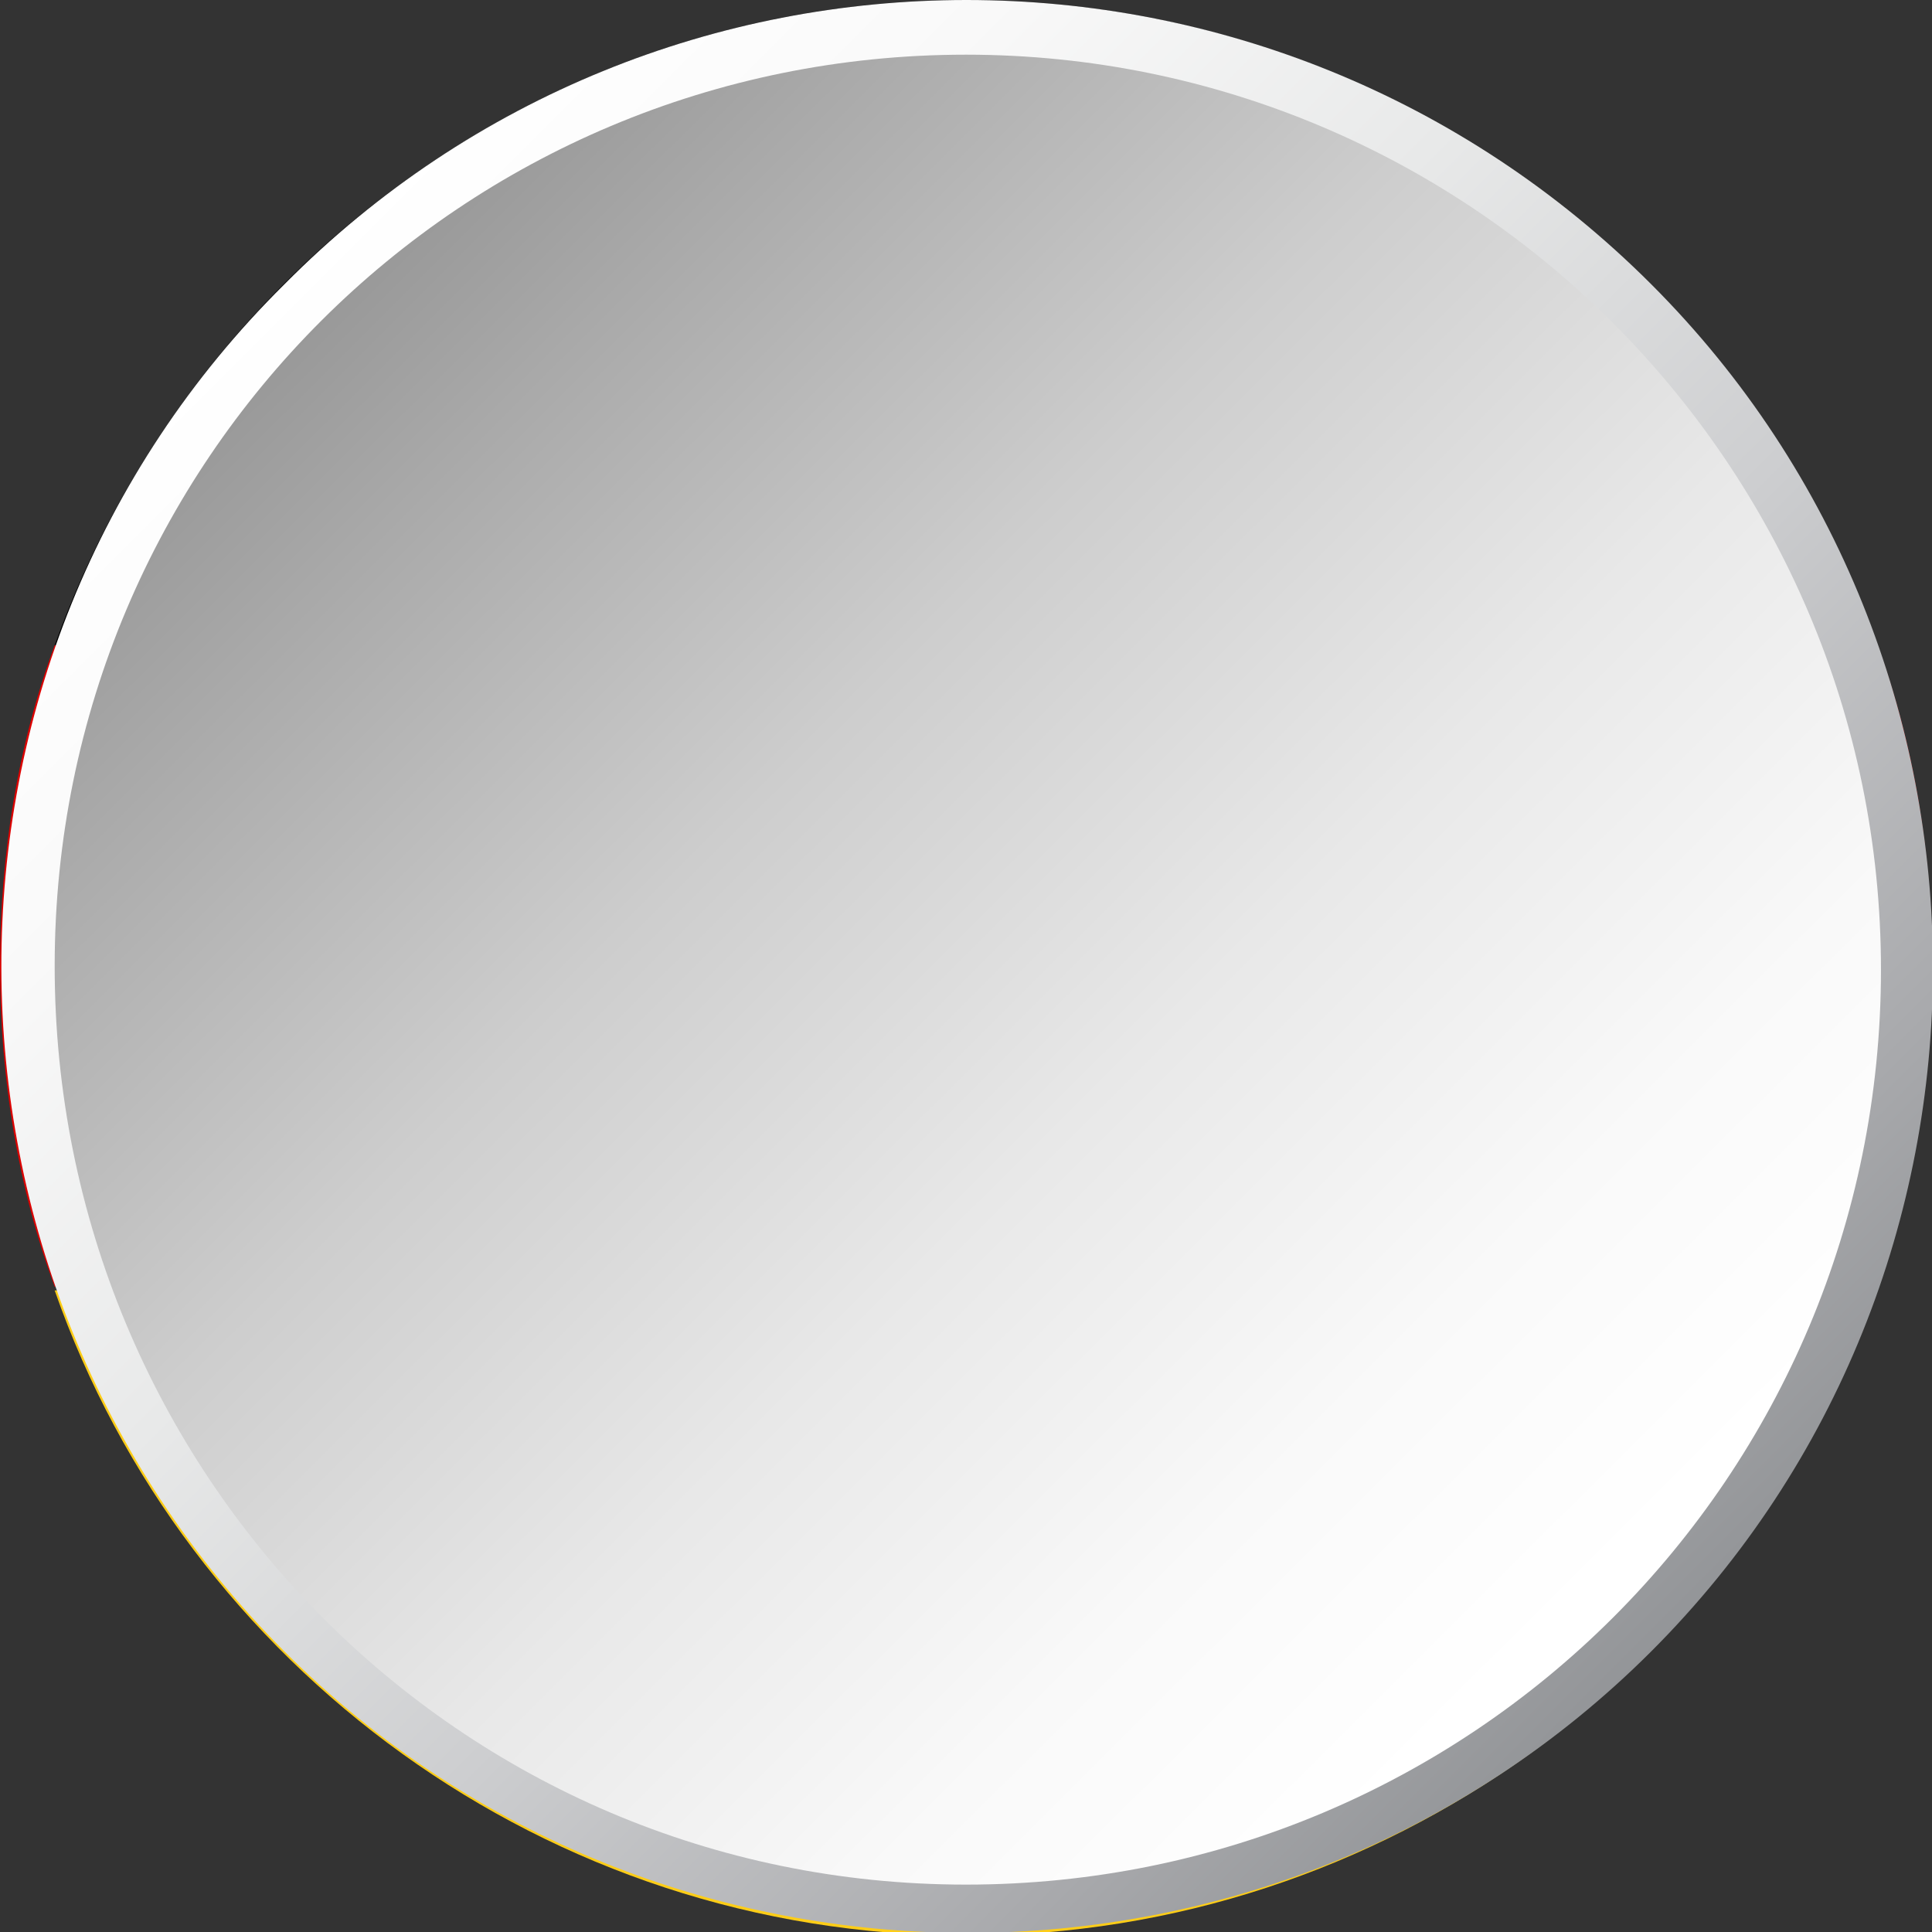
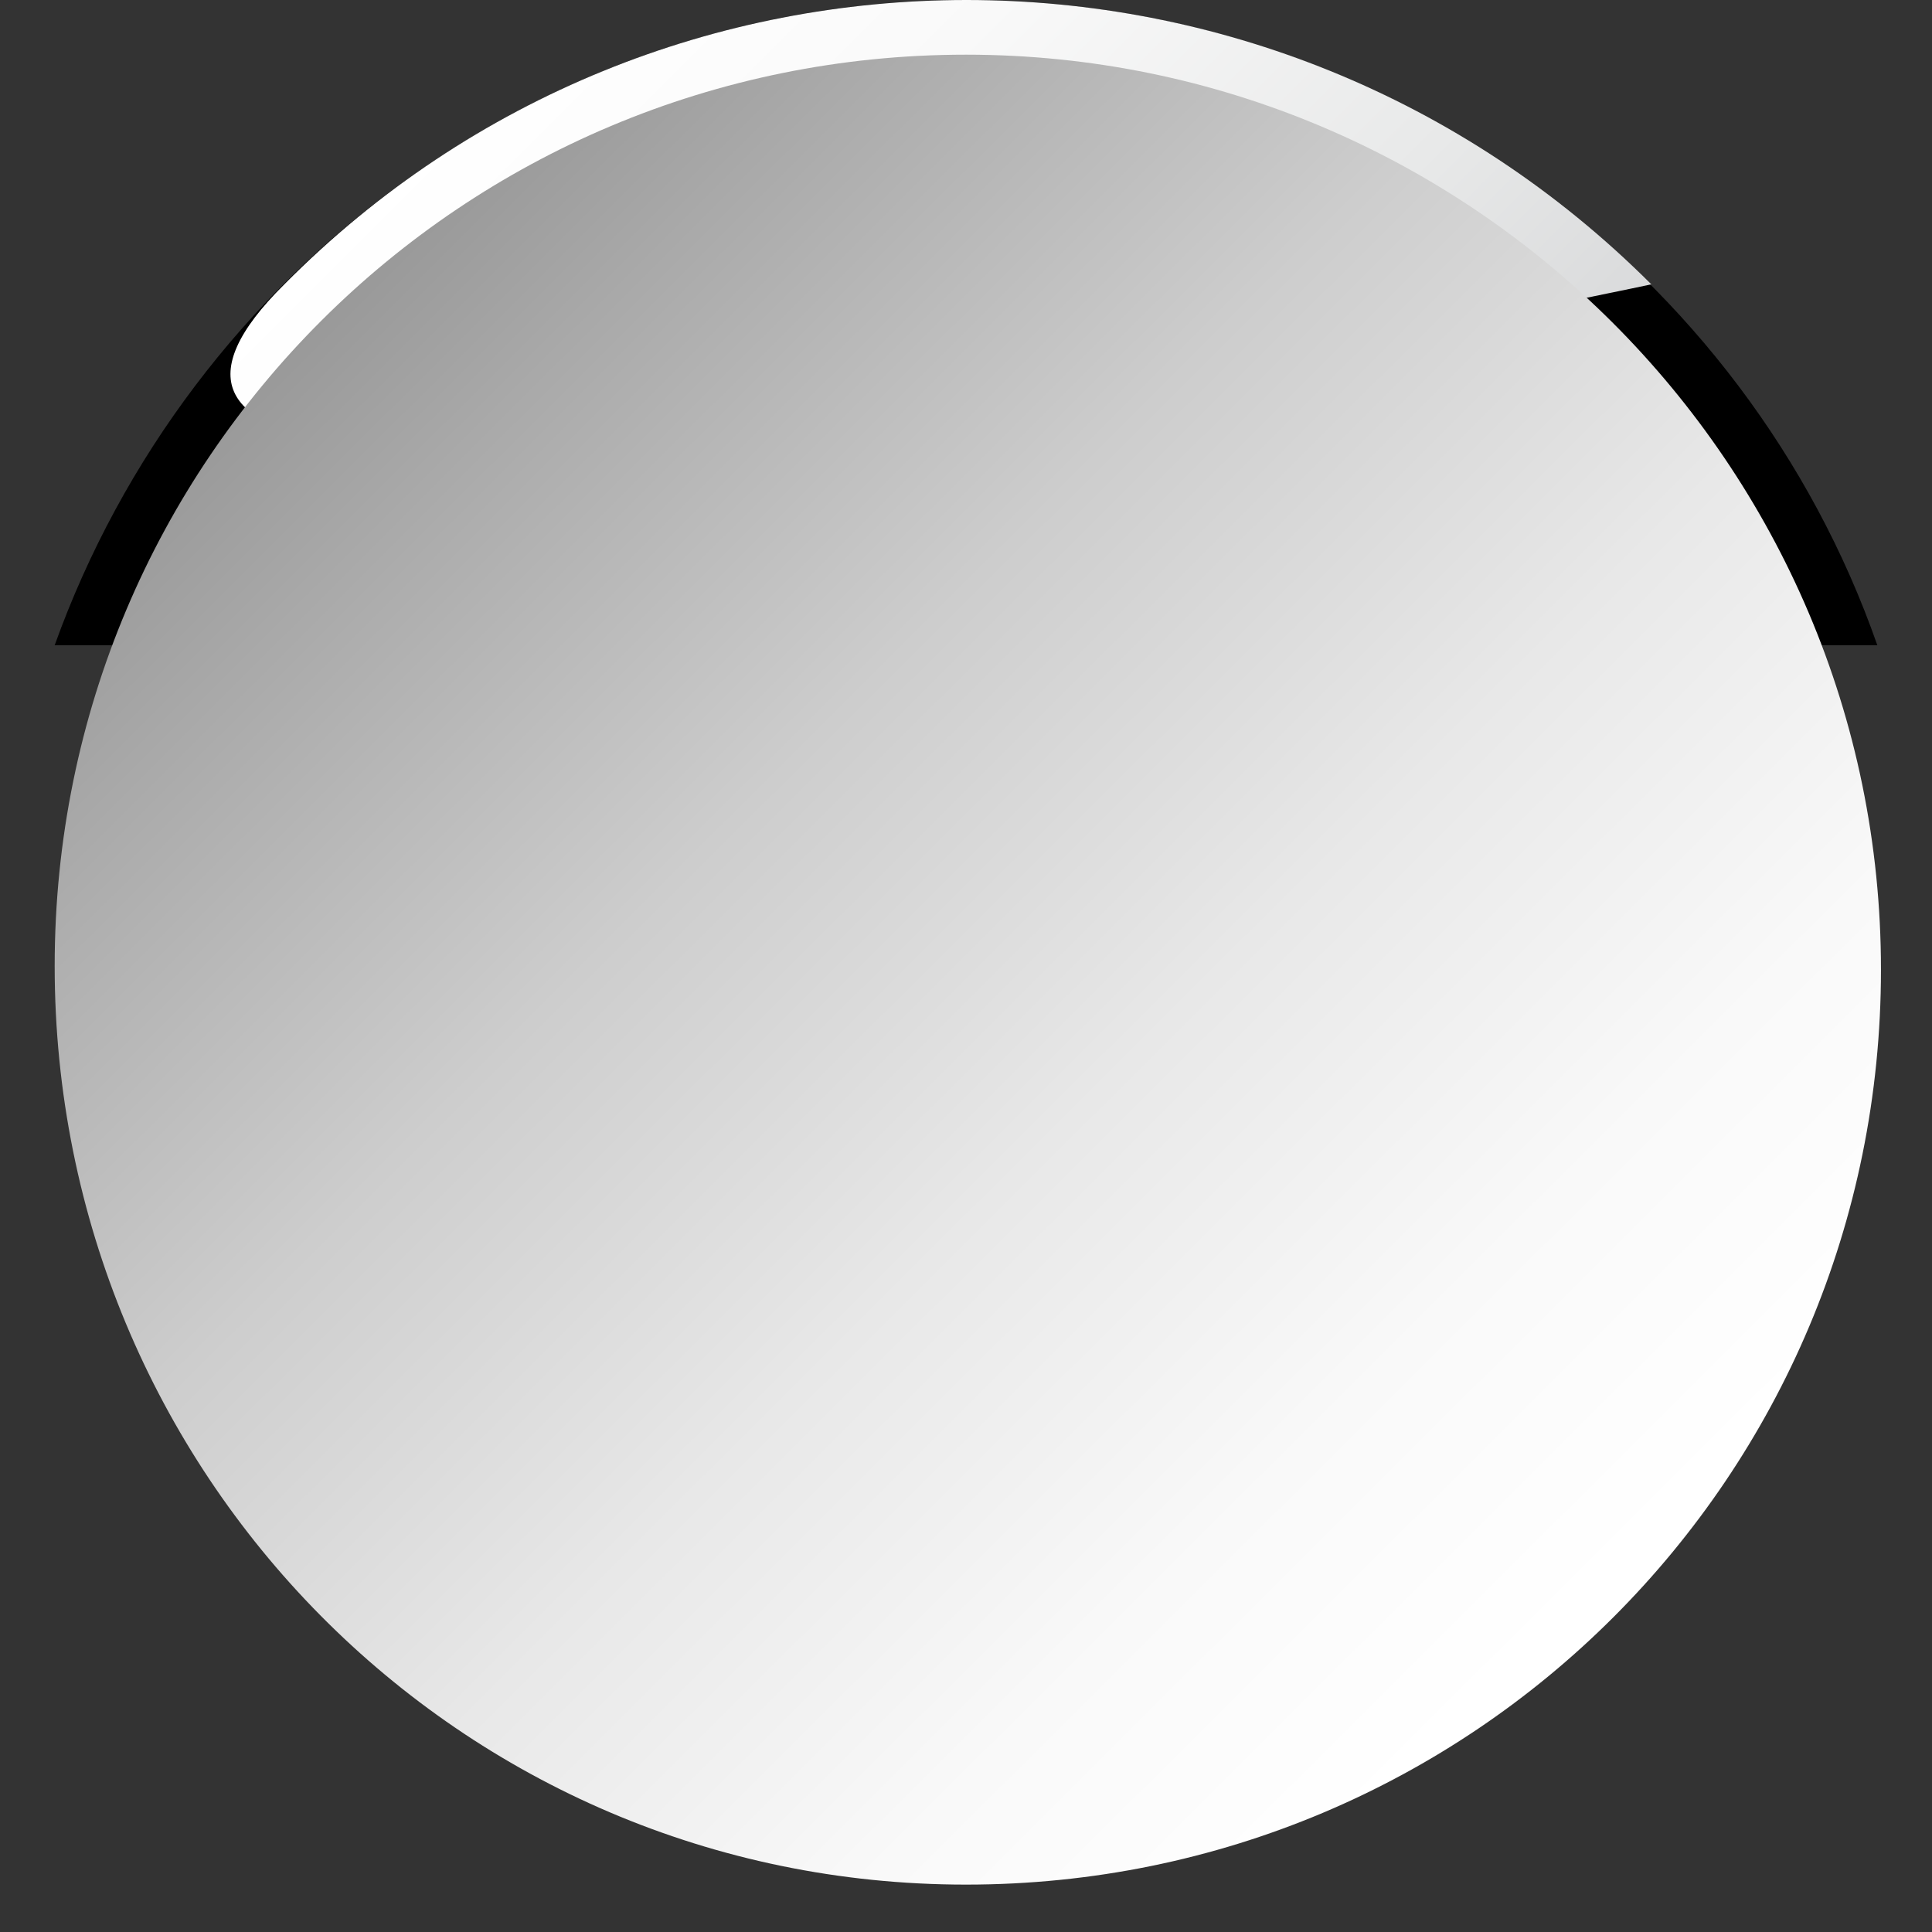
<svg xmlns="http://www.w3.org/2000/svg" viewBox="0 0 5.3 5.3">
  <rect x="0" y="0" width="5.3" height="5.3" fill="#333333" stroke="none" />
  <defs>
    <style>
      .cls-1 {
        fill: #dc0201;
      }

      .cls-1, .cls-2, .cls-3, .cls-4, .cls-5 {
        stroke-width: 0px;
      }

      .cls-2 {
        fill: url(#linear-gradient);
      }

      .cls-3 {
        fill: #000;
      }

      .cls-4 {
        fill: #fecd17;
      }

      .cls-6 {
        isolation: isolate;
      }

      .cls-5 {
        fill: url(#linear-gradient-2);
      }

      .cls-7 {
        mix-blend-mode: multiply;
      }
    </style>
    <linearGradient id="linear-gradient" x1="-212.55" y1="-88.51" x2="-207.24" y2="-88.51" gradientTransform="translate(-83.18 -208.35) rotate(-135)" gradientUnits="userSpaceOnUse">
      <stop offset="0" stop-color="#939598" />
      <stop offset=".13" stop-color="#a8a9ac" />
      <stop offset=".39" stop-color="#cdced0" />
      <stop offset=".63" stop-color="#e8e9e9" />
      <stop offset=".84" stop-color="#f9f9f9" />
      <stop offset="1" stop-color="#fff" />
    </linearGradient>
    <linearGradient id="linear-gradient-2" x1="-160.53" y1="-47.13" x2="-157.04" y2="-43.63" gradientTransform="translate(161.41 48)" gradientUnits="userSpaceOnUse">
      <stop offset="0" stop-color="#999" />
      <stop offset=".1" stop-color="#a8a8a8" />
      <stop offset=".36" stop-color="#cdcdcd" />
      <stop offset=".61" stop-color="#e8e8e8" />
      <stop offset=".83" stop-color="#f9f9f9" />
      <stop offset="1" stop-color="#fff" />
    </linearGradient>
  </defs>
  <g class="cls-6">
    <g id="Layer_2" data-name="Layer 2">
      <g id="Layer_1-2" data-name="Layer 1">
        <g>
          <g>
            <path class="cls-3" d="M2.65,0C1.5,0,.52.74.15,1.77h5C4.79.74,3.8,0,2.65,0Z" />
-             <path class="cls-1" d="M5.3,2.65c0-.31-.05-.61-.15-.88H.15C.05,2.04,0,2.34,0,2.65s.05.61.15.88h5c.1-.28.15-.57.15-.88Z" />
-             <path class="cls-4" d="M.15,3.54c.36,1.03,1.35,1.77,2.5,1.77s2.14-.74,2.5-1.77H.15Z" />
          </g>
          <g class="cls-7">
-             <path class="cls-2" d="M4.53.78c1.03,1.03,1.03,2.72,0,3.75-1.03,1.03-2.72,1.03-3.75,0S-.26,1.81.78.78C1.81-.26,3.49-.26,4.53.78Z" />
+             <path class="cls-2" d="M4.53.78S-.26,1.81.78.78C1.81-.26,3.49-.26,4.53.78Z" />
            <path class="cls-5" d="M2.65.15c1.38,0,2.51,1.12,2.51,2.51s-1.12,2.51-2.51,2.51S.15,4.04.15,2.65,1.27.15,2.65.15Z" />
          </g>
        </g>
      </g>
    </g>
  </g>
</svg>